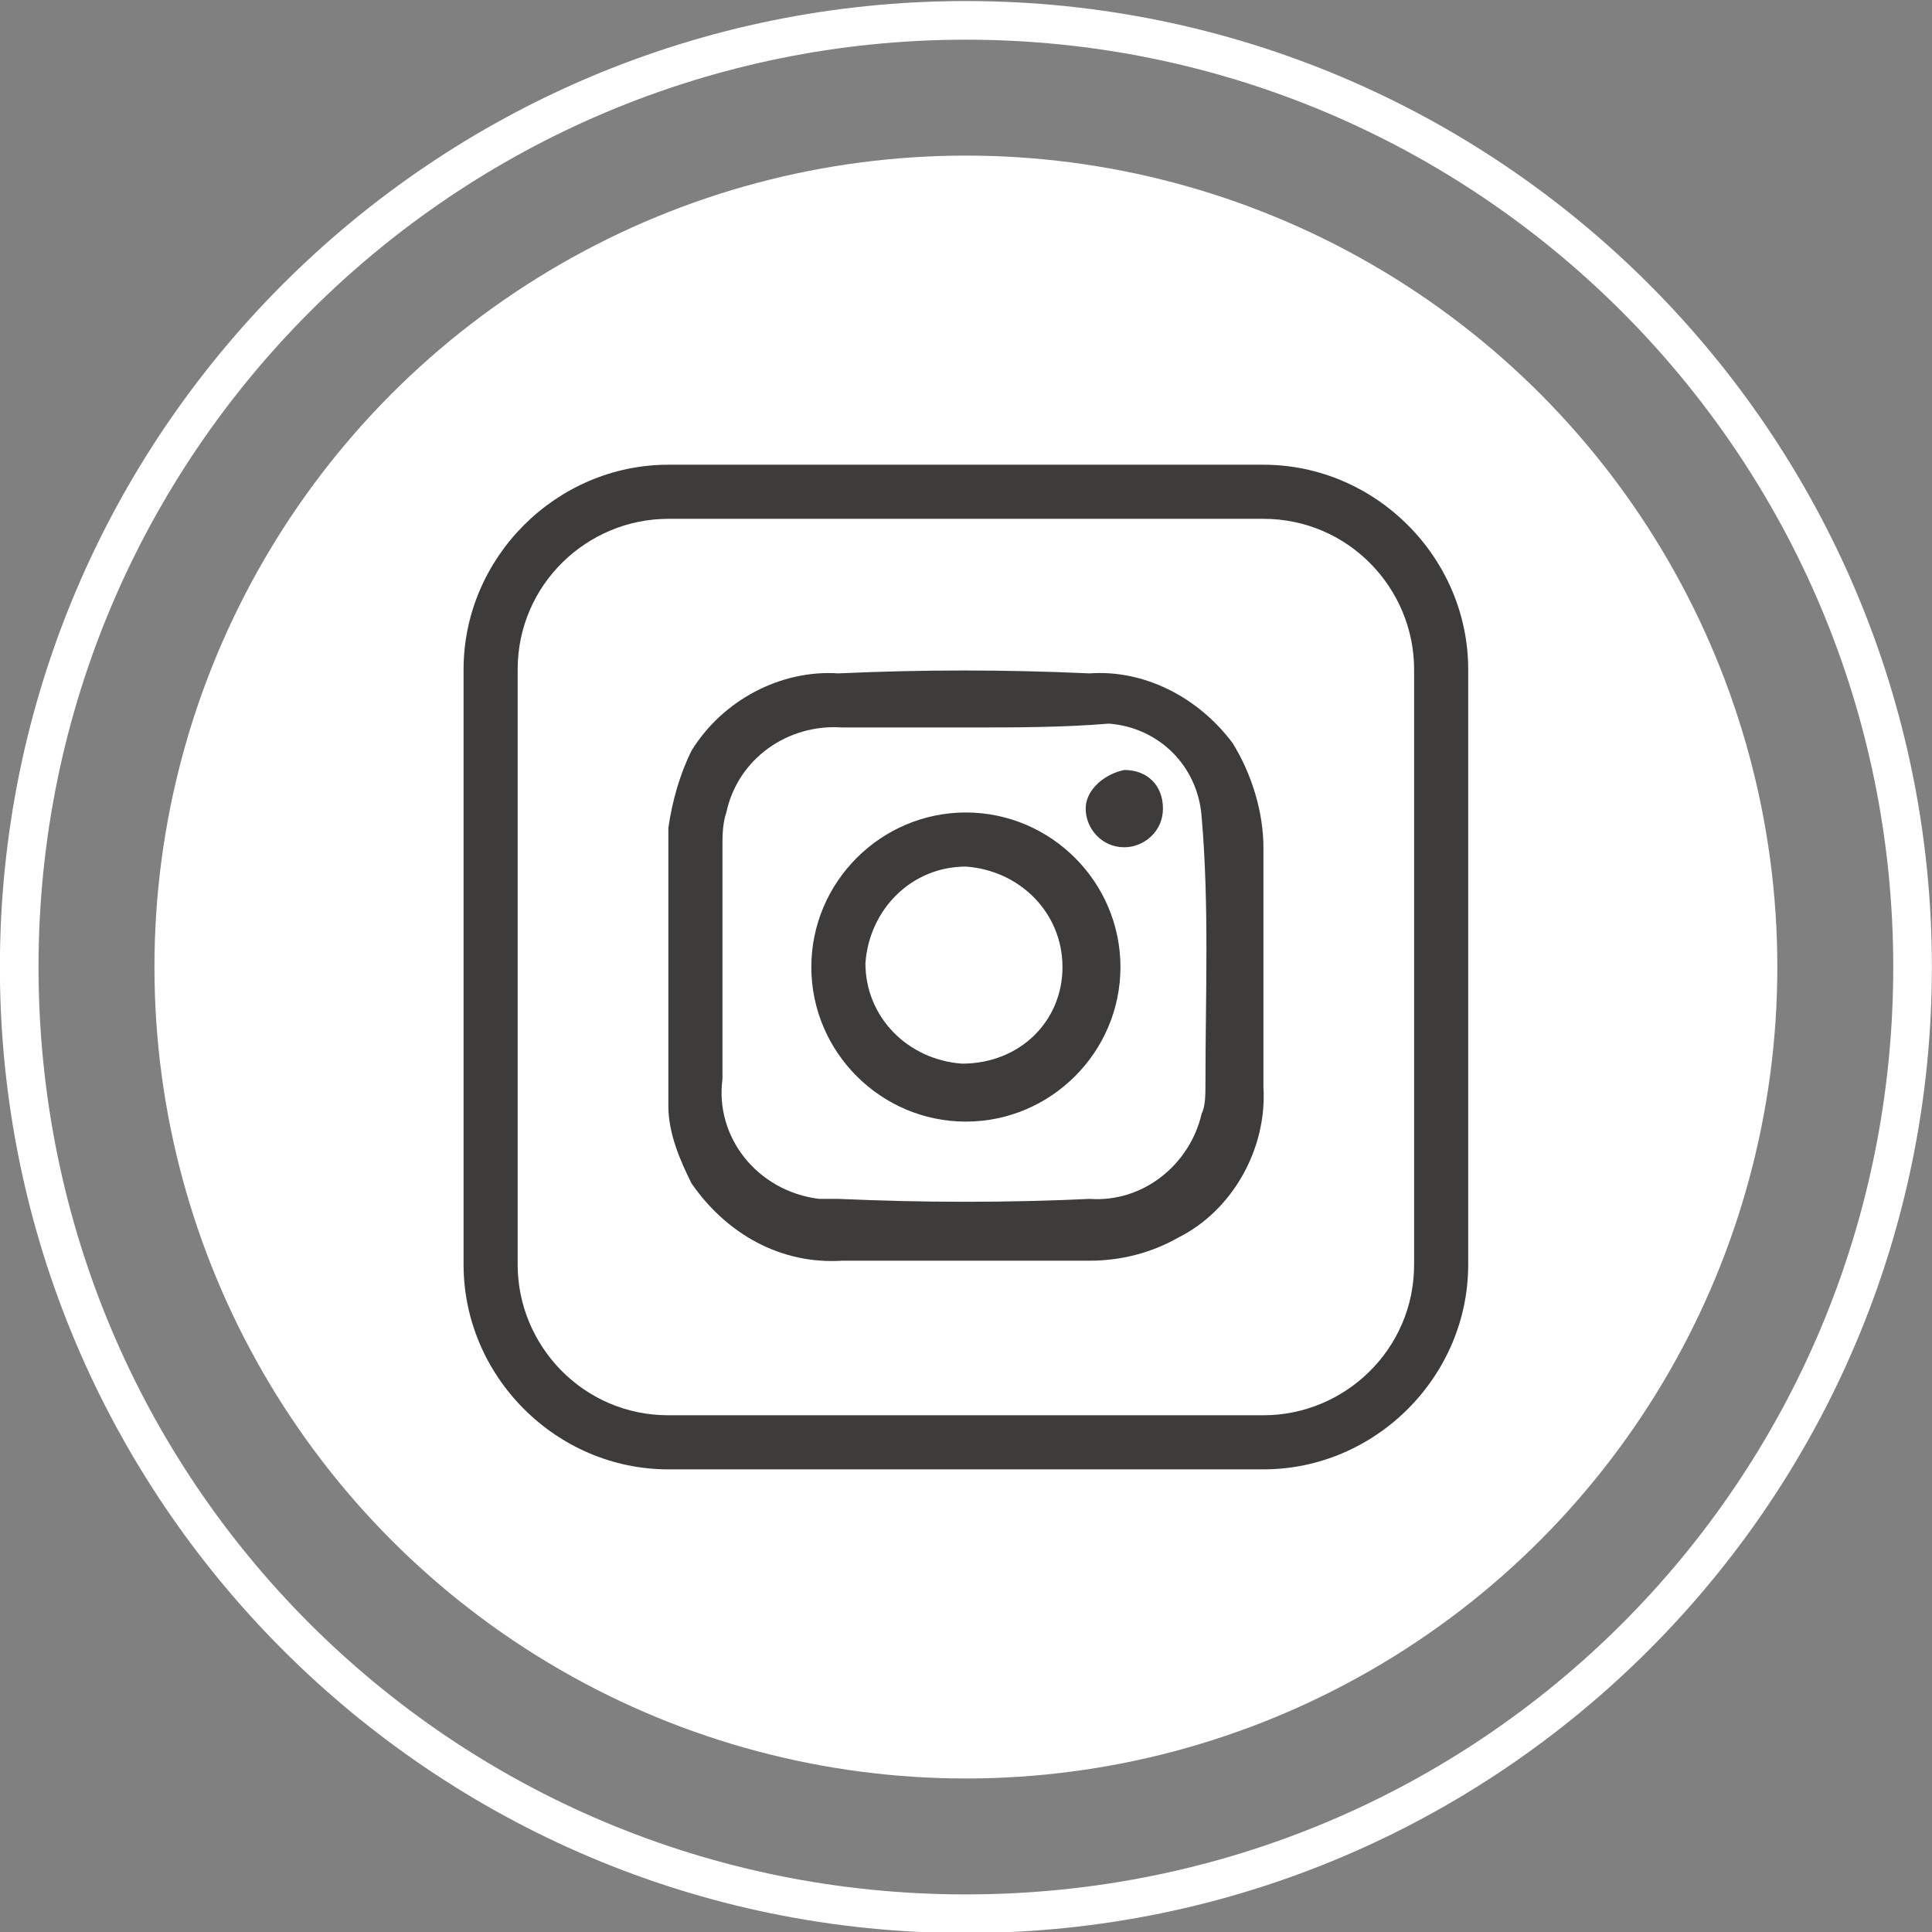
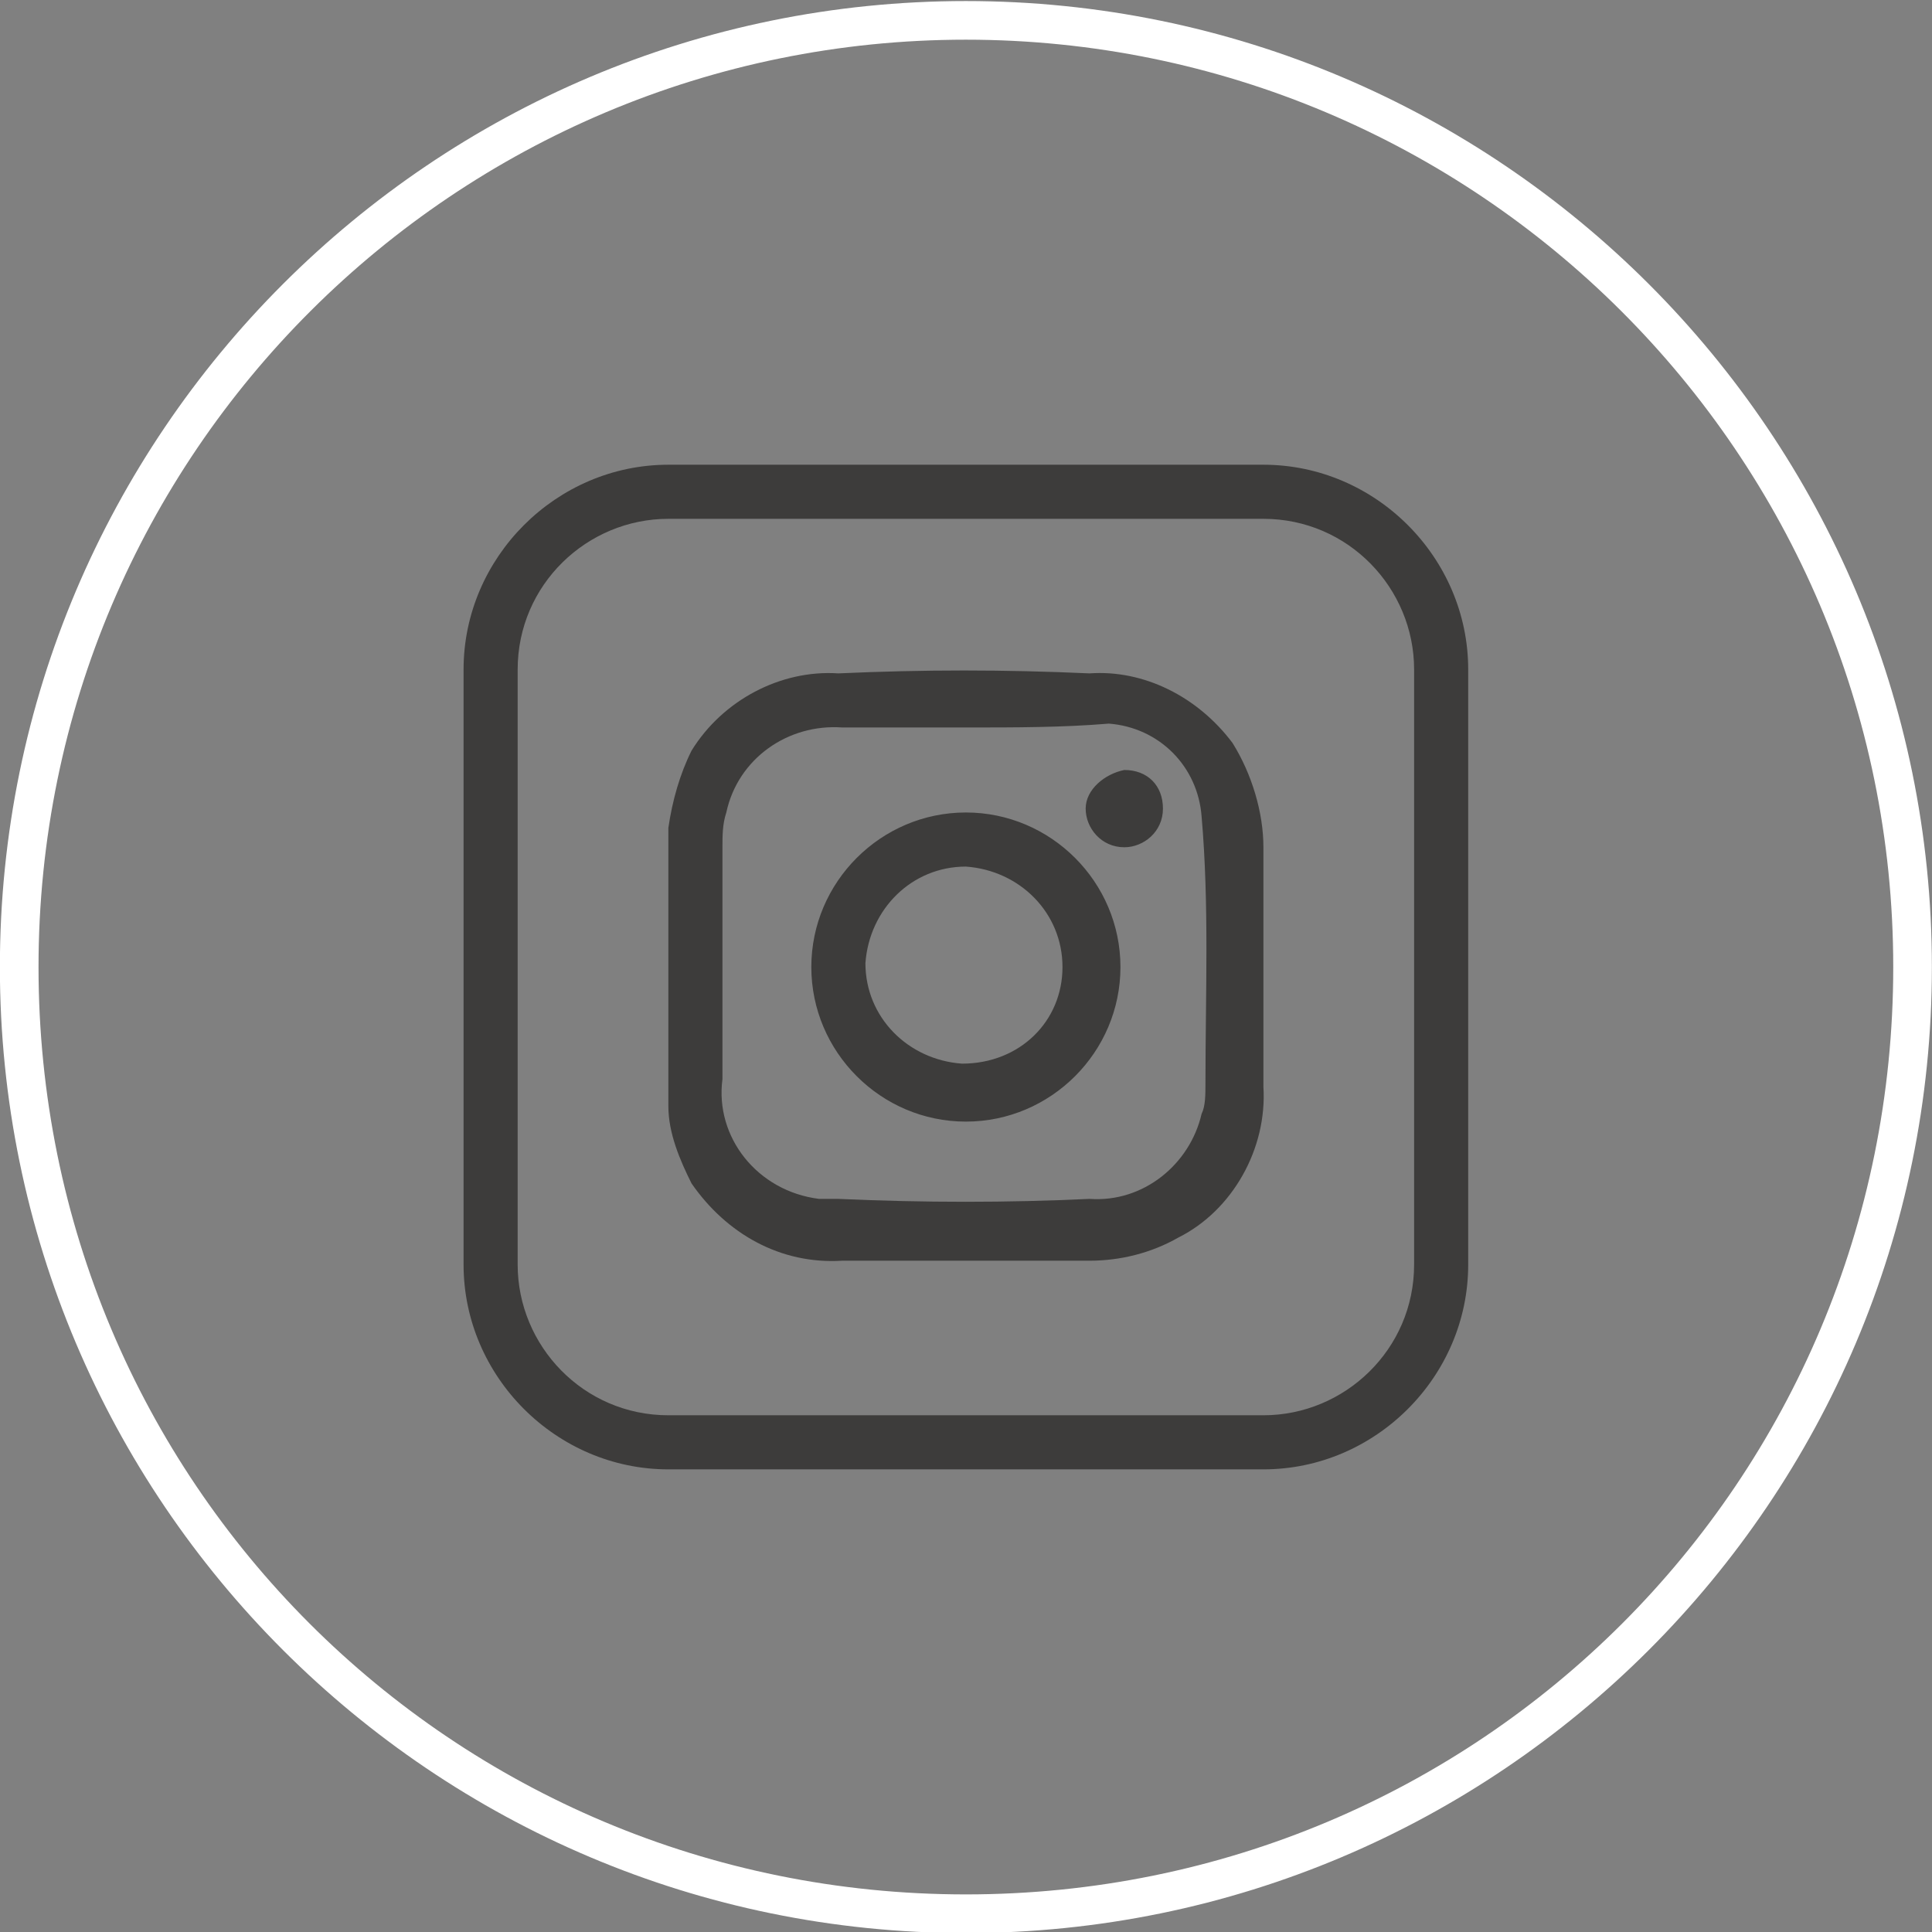
<svg xmlns="http://www.w3.org/2000/svg" version="1.1" id="Warstwa_1" x="0px" y="0px" viewBox="0 0 50 50" style="enable-background:new 0 0 50 50;" xml:space="preserve">
  <rect x="0" y="0" width="50" height="50" fill="#808080" stroke="none" />
  <style type="text/css">
	.st0{fill:#FFFFFF;}
	.st1{fill:#3D3C3B;}
</style>
  <g id="icon-FT-2022_instagram" transform="translate(1663.397 614.727)">
    <path id="Path_60" class="st0" d="M-1638.4-564.7c-13.8,0-25-11.2-25-25s11.2-25,25-25s25,11.2,25,25S-1624.6-564.7-1638.4-564.7z    M-1638.4-613.7c-13.2,0-24,10.7-24,24s10.7,24,24,24s24-10.7,24-24S-1625.2-613.7-1638.4-613.7z" />
-     <circle id="Ellipse_24" class="st0" cx="-1638.4" cy="-589.7" r="21" />
    <path id="Path_61" class="st1" d="M-1646.1-593.3c0.1-0.7,0.3-1.4,0.6-2c0.8-1.3,2.3-2.1,3.8-2c2.2-0.1,4.3-0.1,6.5,0   c1.4-0.1,2.8,0.6,3.7,1.8c0.5,0.8,0.8,1.8,0.8,2.7c0,2.1,0,4.2,0,6.2c0.1,1.6-0.8,3.2-2.2,3.9c-0.7,0.4-1.5,0.6-2.3,0.6   c-2.1,0-4.3,0-6.4,0c-1.6,0.1-3-0.7-3.9-2c-0.3-0.6-0.6-1.3-0.6-2C-1646.1-588.5-1646.1-590.9-1646.1-593.3z M-1638.4-595.9   c-1.1,0-2.1,0-3.2,0c-1.4-0.1-2.7,0.8-3,2.2c-0.1,0.3-0.1,0.6-0.1,0.9c0,2,0,4,0,6c-0.2,1.5,0.9,2.9,2.5,3.1c0.2,0,0.3,0,0.5,0   c2.2,0.1,4.4,0.1,6.5,0c1.4,0.1,2.6-0.9,2.9-2.2c0.1-0.2,0.1-0.5,0.1-0.8c0-2.3,0.1-4.6-0.1-6.9c-0.1-1.3-1.1-2.3-2.4-2.4   C-1635.9-595.9-1637.1-595.9-1638.4-595.9L-1638.4-595.9z M-1634.4-589.7c0,2.2-1.8,4-4,4s-4-1.8-4-4s1.8-4,4-4l0,0   C-1636.2-593.7-1634.4-591.9-1634.4-589.7L-1634.4-589.7z M-1635.9-589.7c0-1.4-1.1-2.5-2.5-2.6c-1.4,0-2.5,1.1-2.6,2.5   c0,1.4,1.1,2.5,2.5,2.6l0,0C-1637-587.2-1635.9-588.3-1635.9-589.7L-1635.9-589.7z M-1635.3-593.8c0,0.5,0.4,1,1,1c0.5,0,1-0.4,1-1   s-0.4-1-1-1l0,0C-1634.8-594.7-1635.3-594.3-1635.3-593.8L-1635.3-593.8L-1635.3-593.8z M-1630.7-576.7h-15.4   c-2.9,0-5.3-2.4-5.3-5.3v-15.4c0-2.9,2.4-5.3,5.3-5.3h15.4c2.9,0,5.3,2.4,5.3,5.3v15.4C-1625.4-579.1-1627.8-576.7-1630.7-576.7z    M-1646.1-601.3c-2.1,0-3.9,1.7-3.9,3.9v15.4c0,2.1,1.7,3.9,3.9,3.9h15.4c2.1,0,3.9-1.7,3.9-3.9v-15.4c0-2.1-1.7-3.9-3.9-3.9   H-1646.1L-1646.1-601.3z" />
  </g>
</svg>